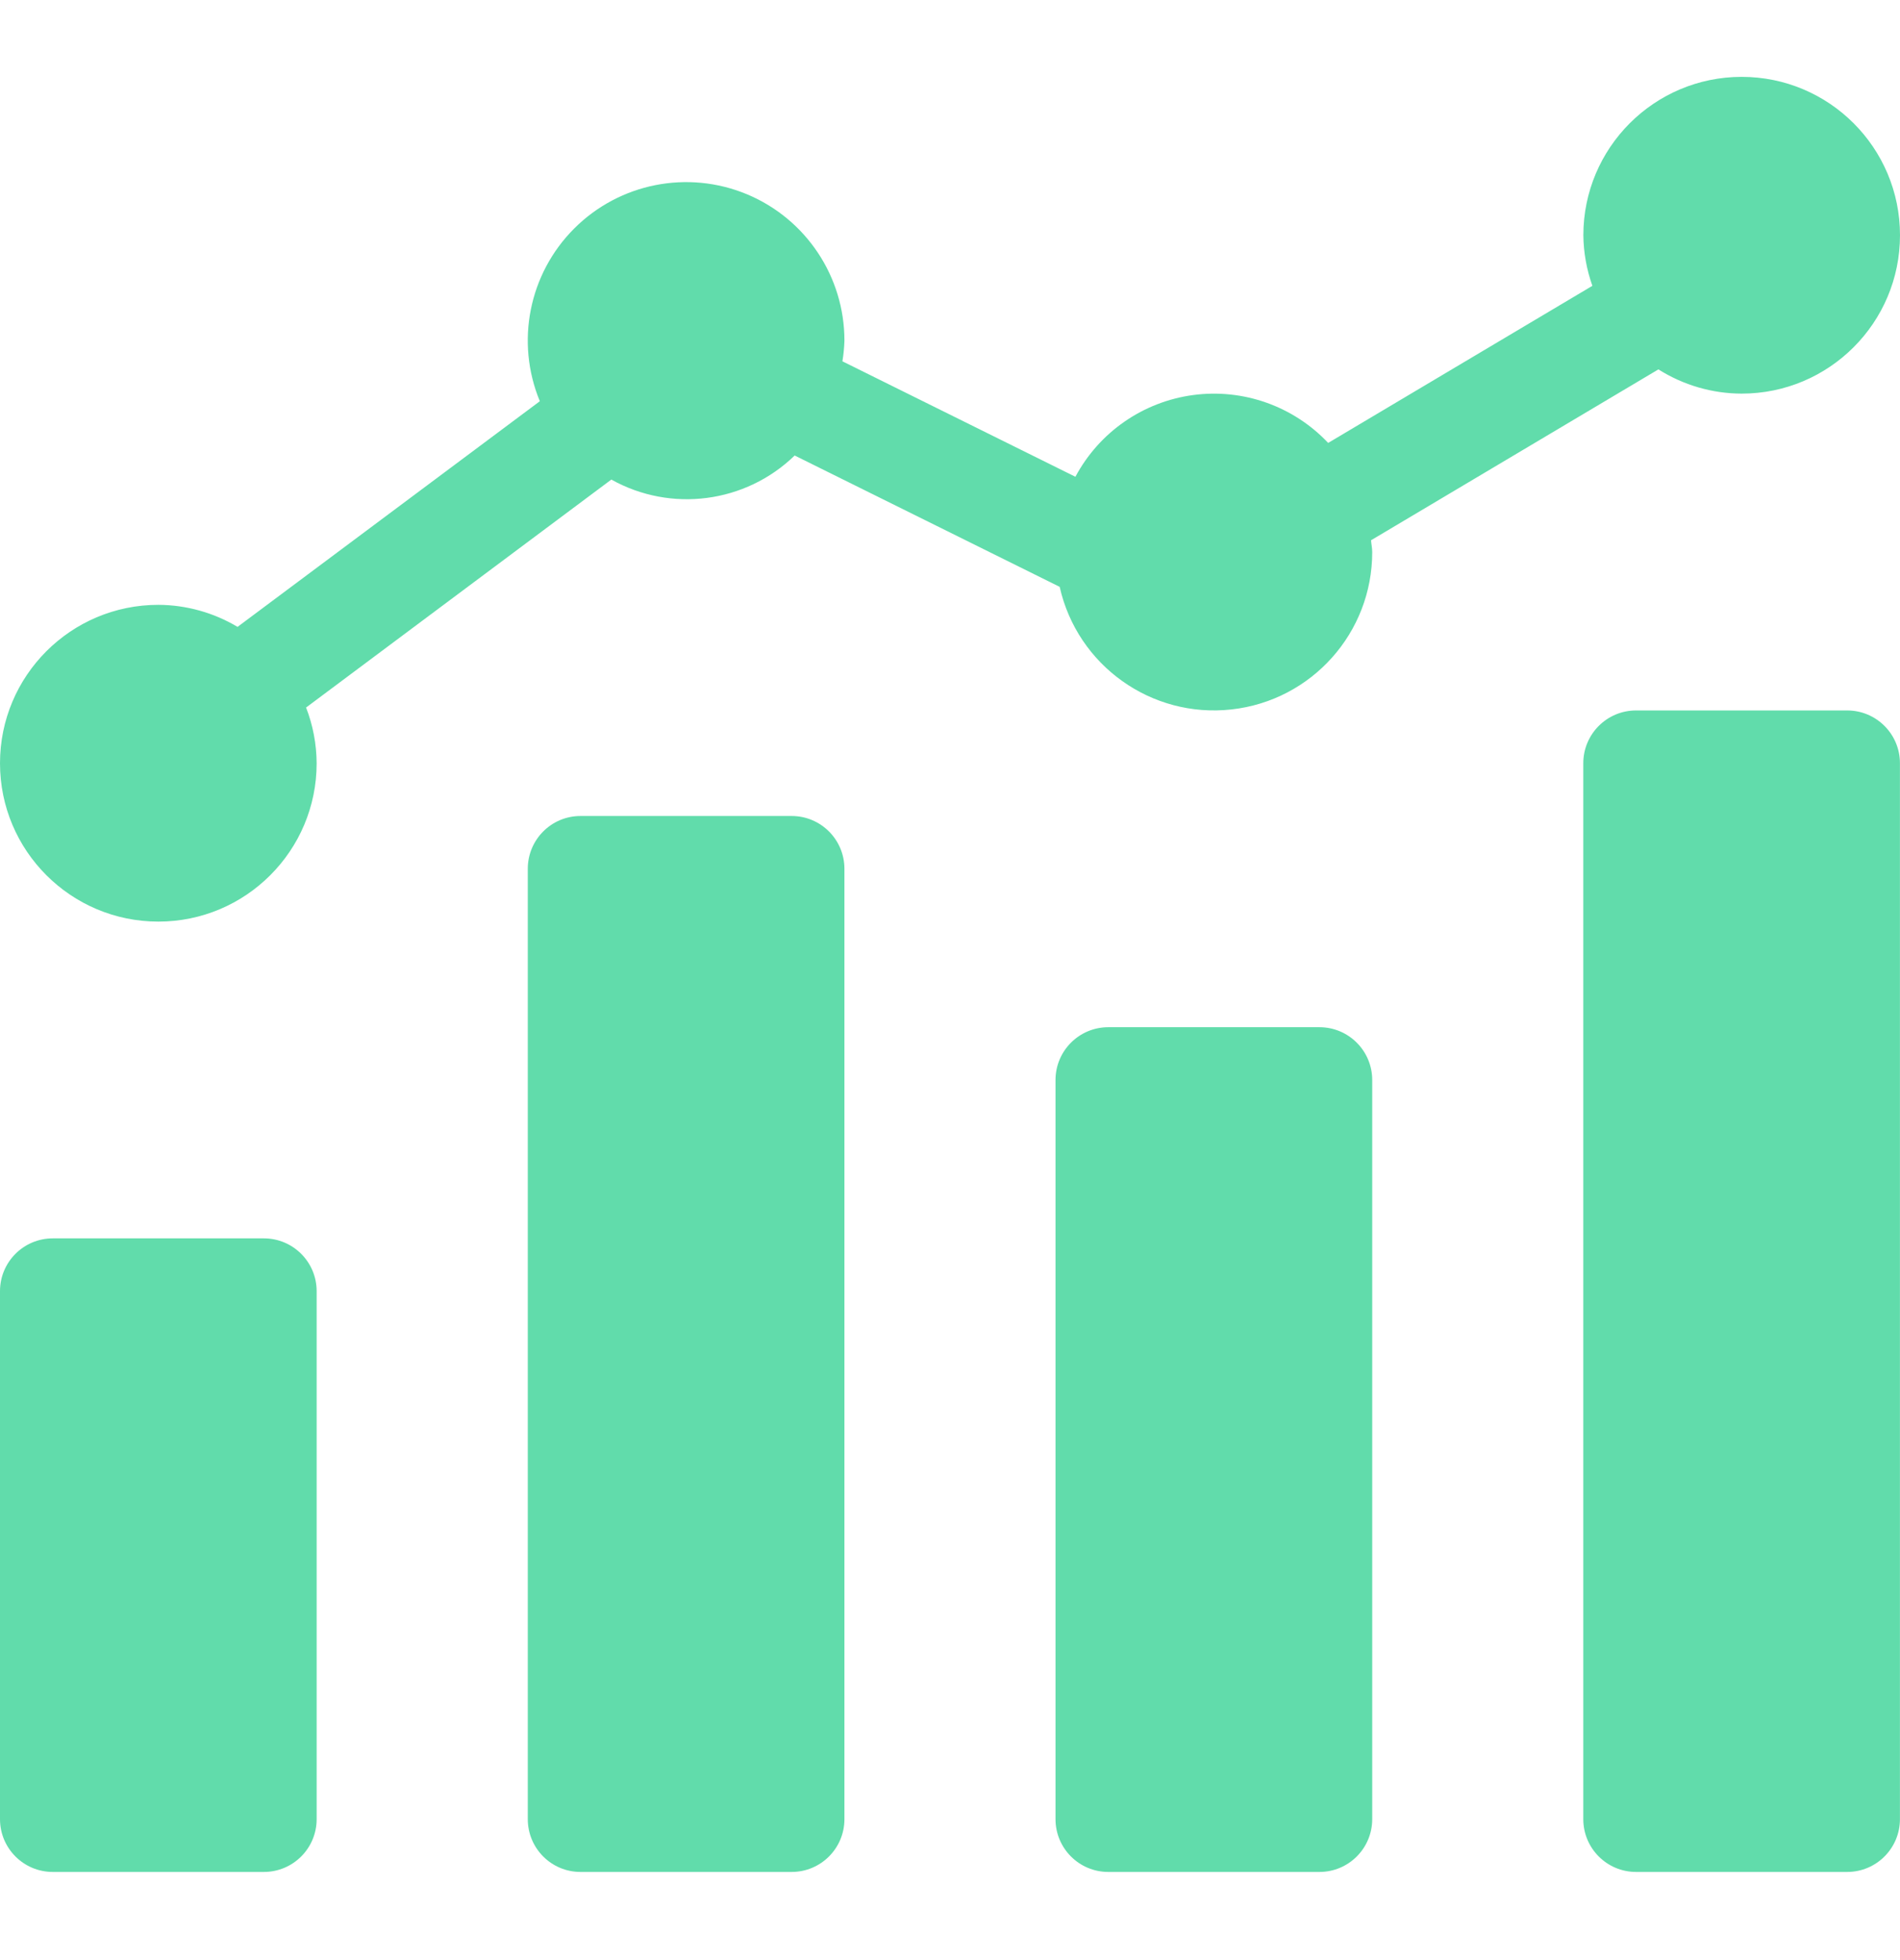
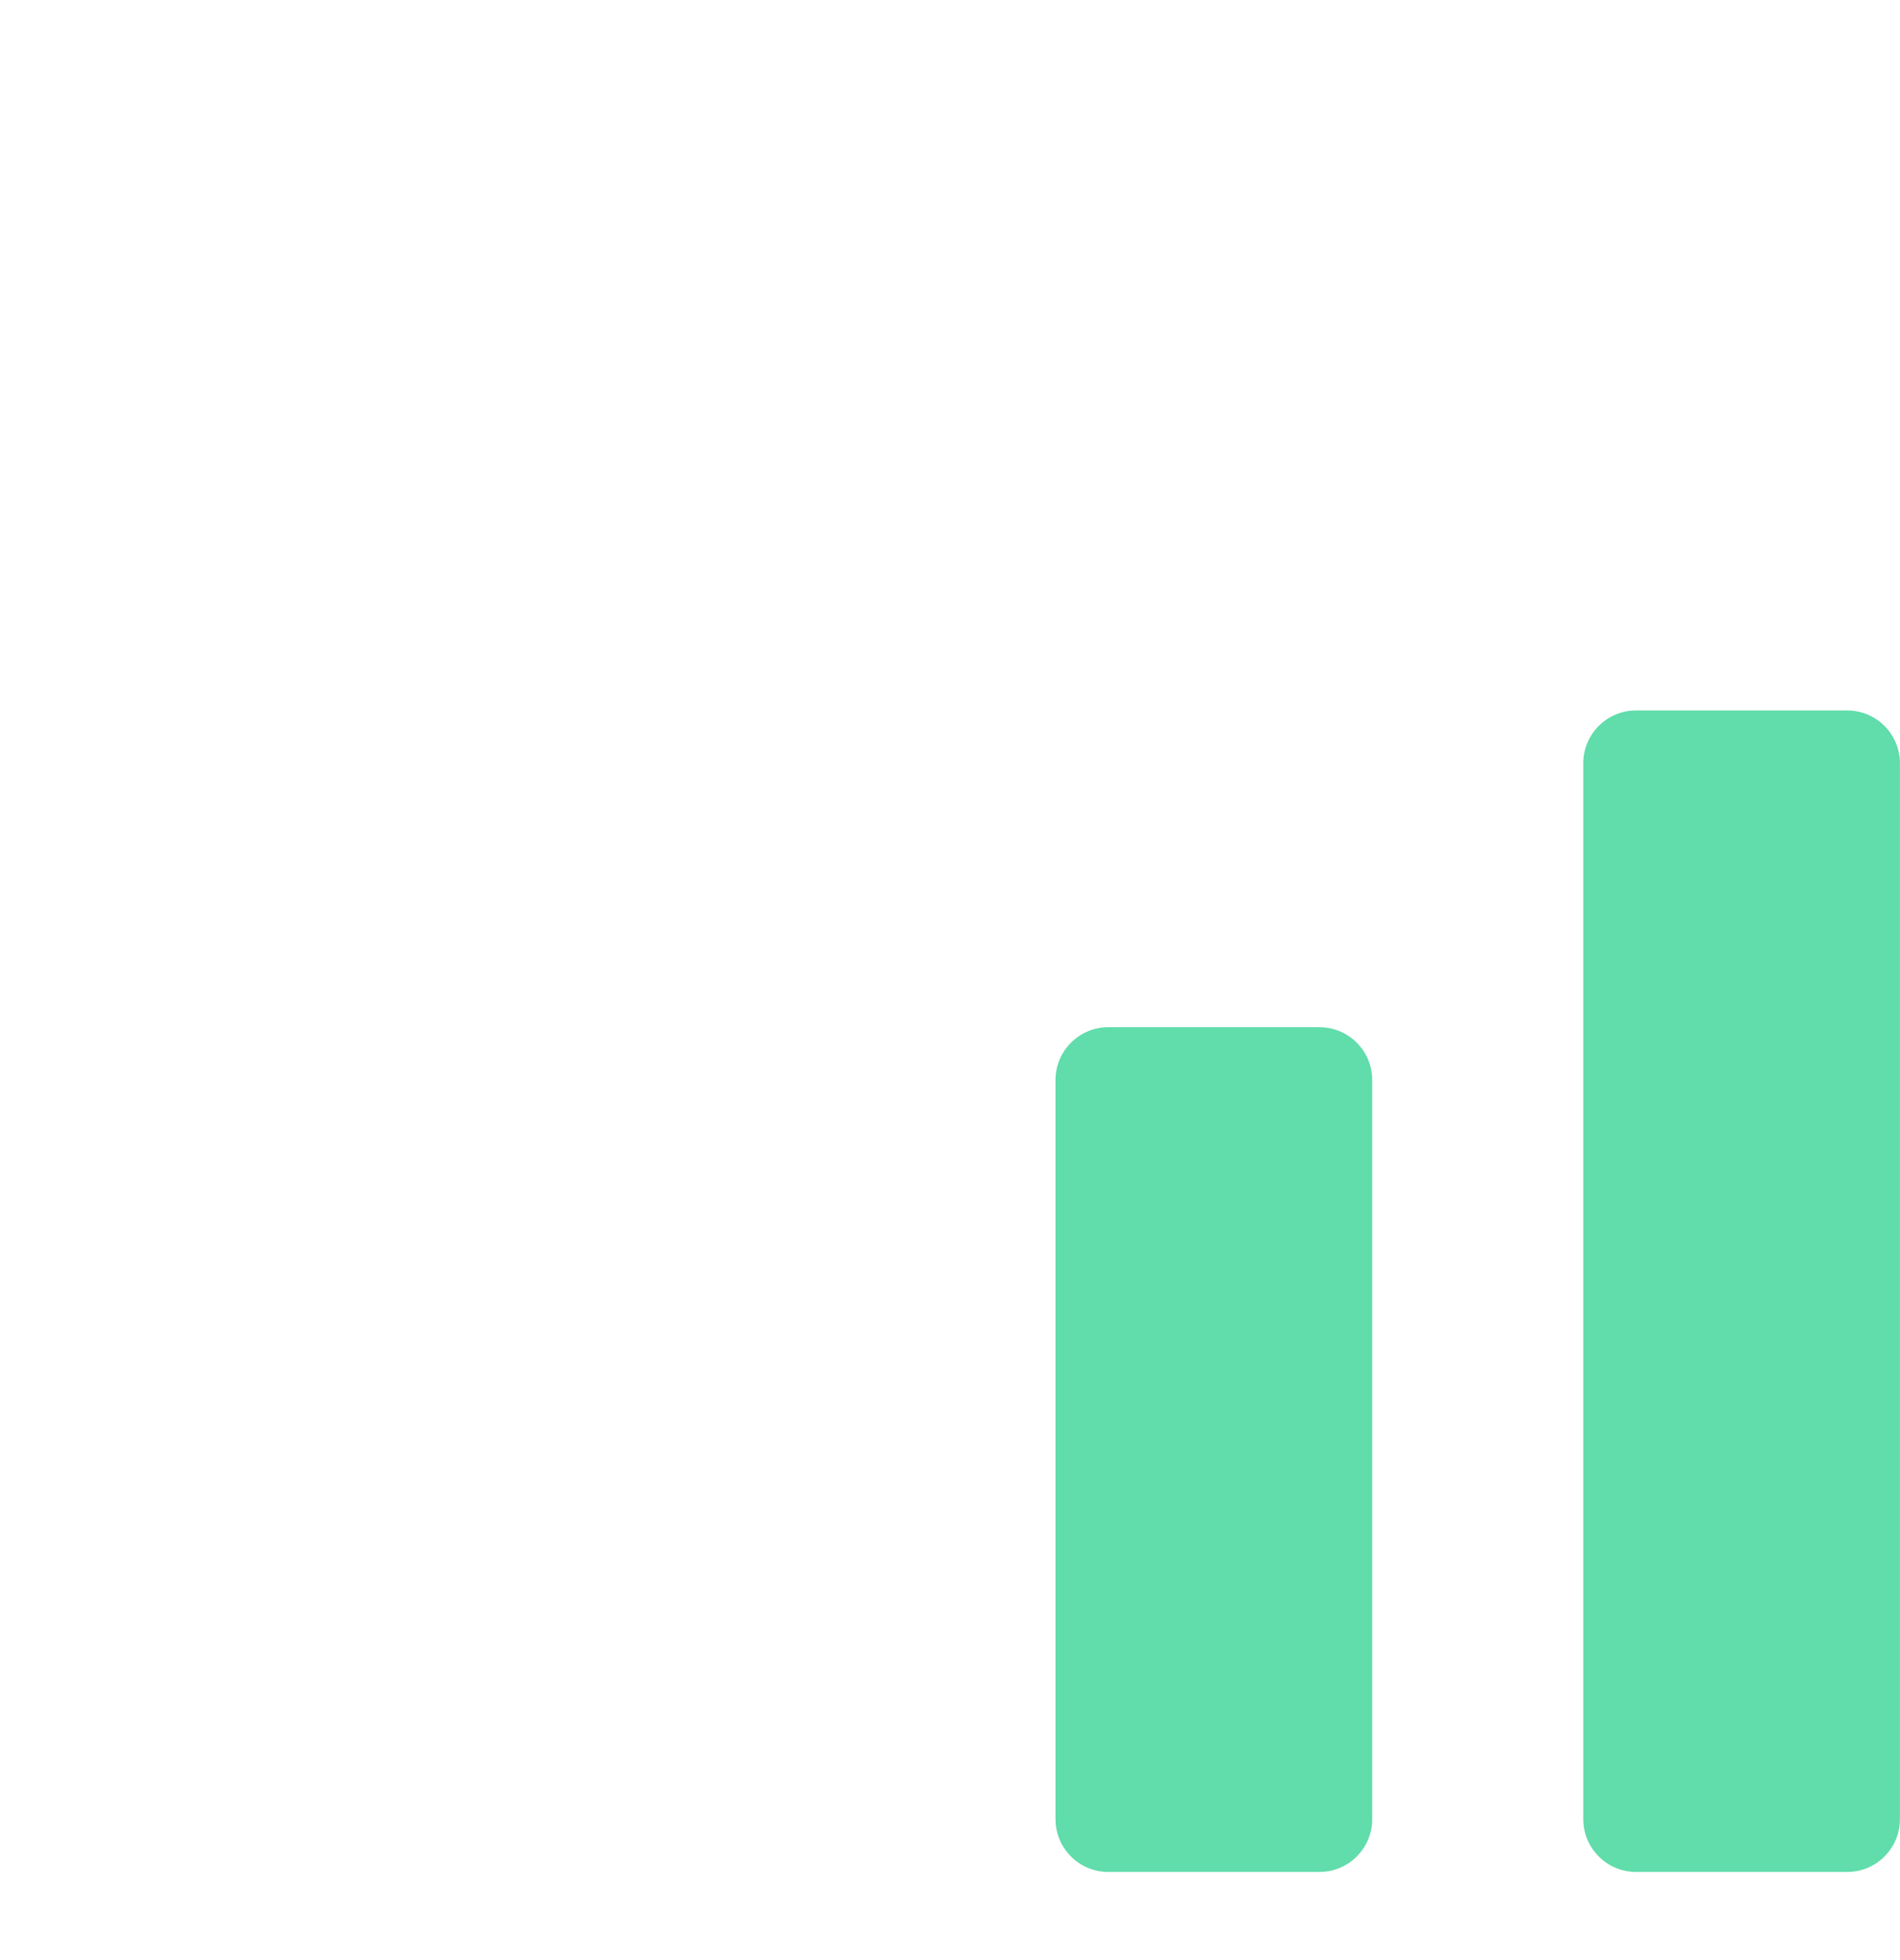
<svg xmlns="http://www.w3.org/2000/svg" width="32" height="33" viewBox="0 0 32 33" fill="none">
-   <path d="M0.889 20.849H4.444C4.935 20.849 5.333 21.247 5.333 21.738V30.627C5.333 31.118 4.935 31.516 4.444 31.516H0.889C0.398 31.516 0 31.118 0 30.627V21.738C0 21.247 0.398 20.849 0.889 20.849Z" fill="#61DCAB" />
-   <path d="M9.777 13.738H13.333C13.824 13.738 14.222 14.136 14.222 14.627V30.627C14.222 31.118 13.824 31.516 13.333 31.516H9.777C9.286 31.516 8.889 31.118 8.889 30.627V14.627C8.889 14.136 9.286 13.738 9.777 13.738Z" fill="#61DCAB" />
  <path d="M18.666 17.294H22.222C22.713 17.294 23.111 17.692 23.111 18.183V30.627C23.111 31.118 22.713 31.516 22.222 31.516H18.666C18.175 31.516 17.777 31.118 17.777 30.627V18.183C17.777 17.692 18.175 17.294 18.666 17.294Z" fill="#61DCAB" />
  <path d="M27.555 11.961H31.11C31.601 11.961 31.999 12.359 31.999 12.85V30.627C31.999 31.118 31.601 31.516 31.11 31.516H27.555C27.064 31.516 26.666 31.118 26.666 30.627V12.85C26.666 12.359 27.064 11.961 27.555 11.961Z" fill="#61DCAB" />
-   <path d="M29.333 1.294C27.861 1.295 26.668 2.488 26.667 3.96C26.67 4.251 26.722 4.539 26.819 4.812L22.369 7.457C21.785 6.838 20.939 6.538 20.095 6.651C19.251 6.764 18.513 7.276 18.112 8.027L14.188 6.083C14.207 5.969 14.218 5.854 14.222 5.738C14.224 4.659 13.575 3.685 12.579 3.27C11.582 2.856 10.434 3.084 9.671 3.847C8.907 4.61 8.679 5.758 9.092 6.755L4.001 10.554C3.598 10.314 3.137 10.185 2.667 10.183C1.194 10.183 0 11.377 0 12.85C0 14.322 1.194 15.516 2.667 15.516C4.139 15.516 5.333 14.322 5.333 12.85C5.331 12.528 5.271 12.211 5.155 11.912L10.296 8.074C11.302 8.635 12.557 8.471 13.384 7.669L17.847 9.88C18.145 11.205 19.392 12.095 20.742 11.944C22.092 11.794 23.113 10.652 23.111 9.294C23.111 9.226 23.096 9.162 23.091 9.096L27.931 6.219C28.351 6.484 28.837 6.626 29.333 6.627C30.806 6.627 32 5.433 32 3.96C32 2.488 30.806 1.294 29.333 1.294Z" fill="#61DCAB" />
</svg>